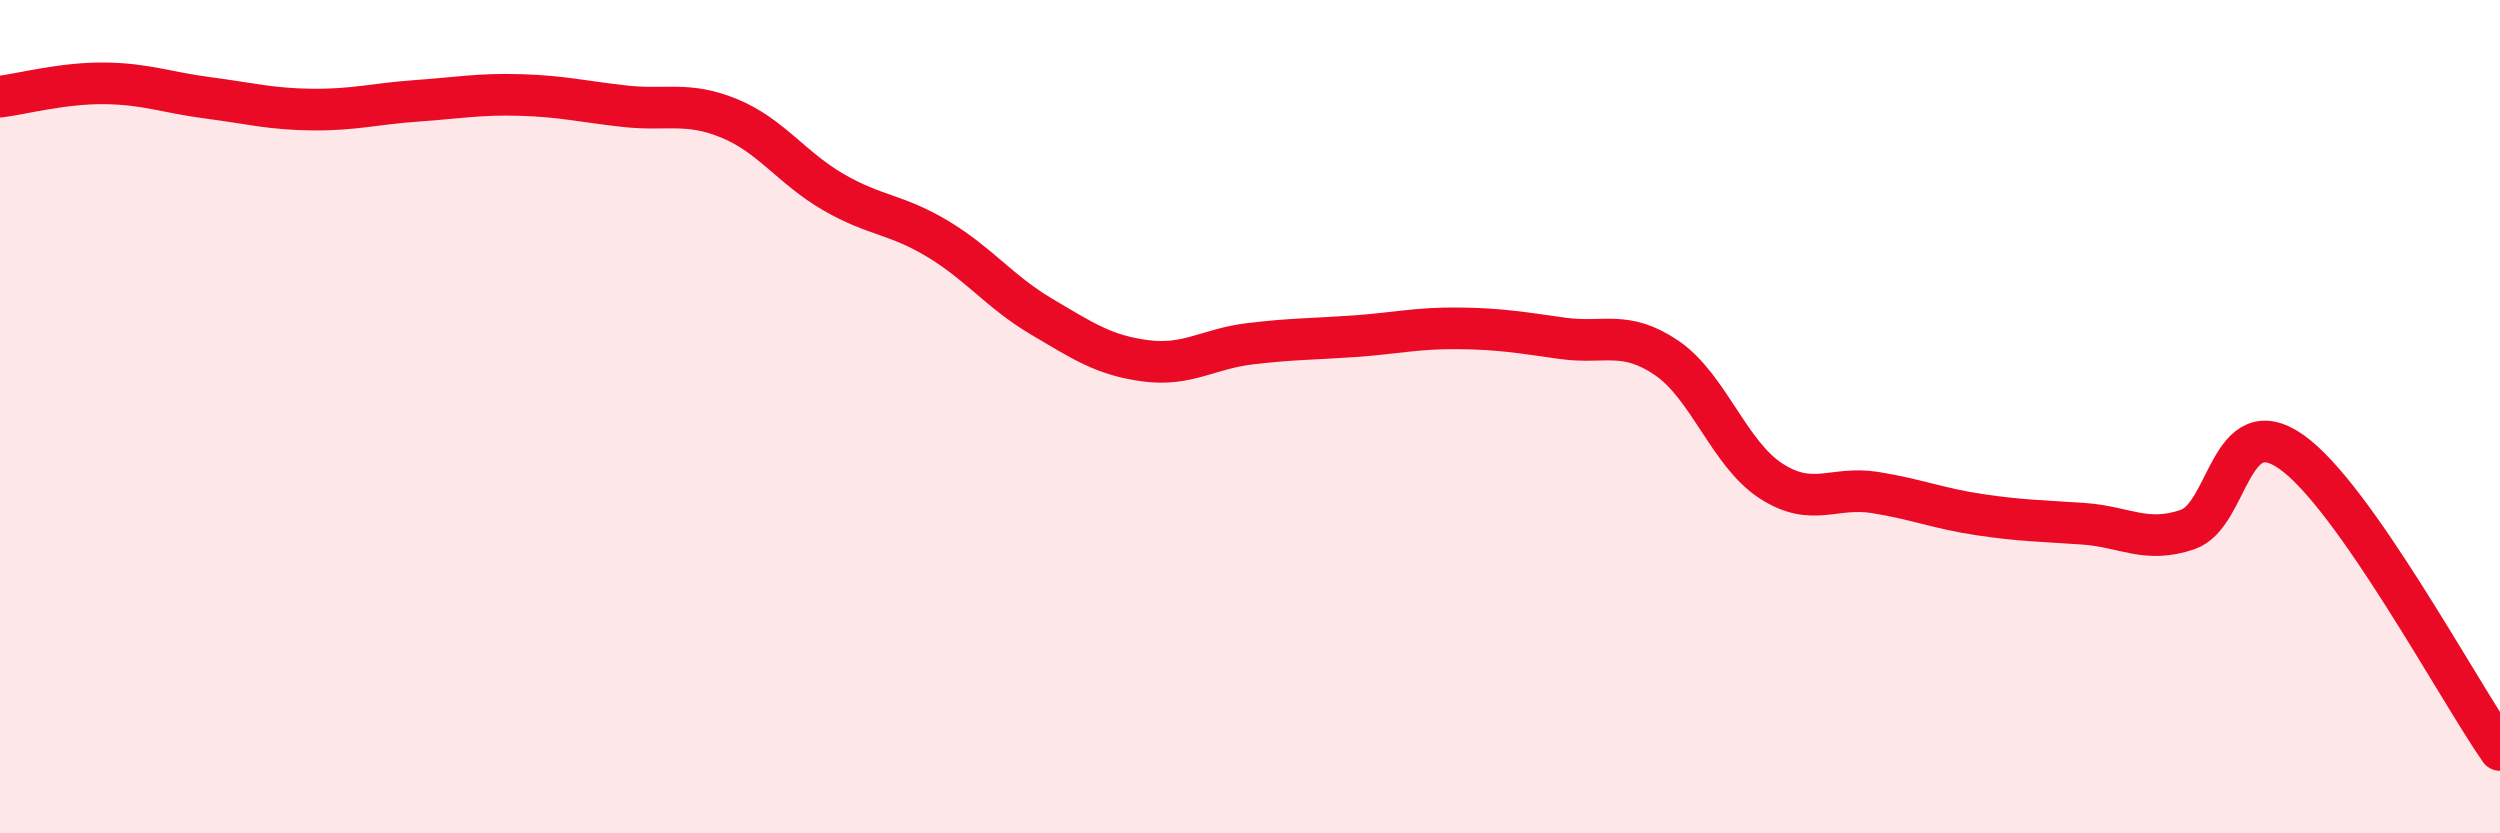
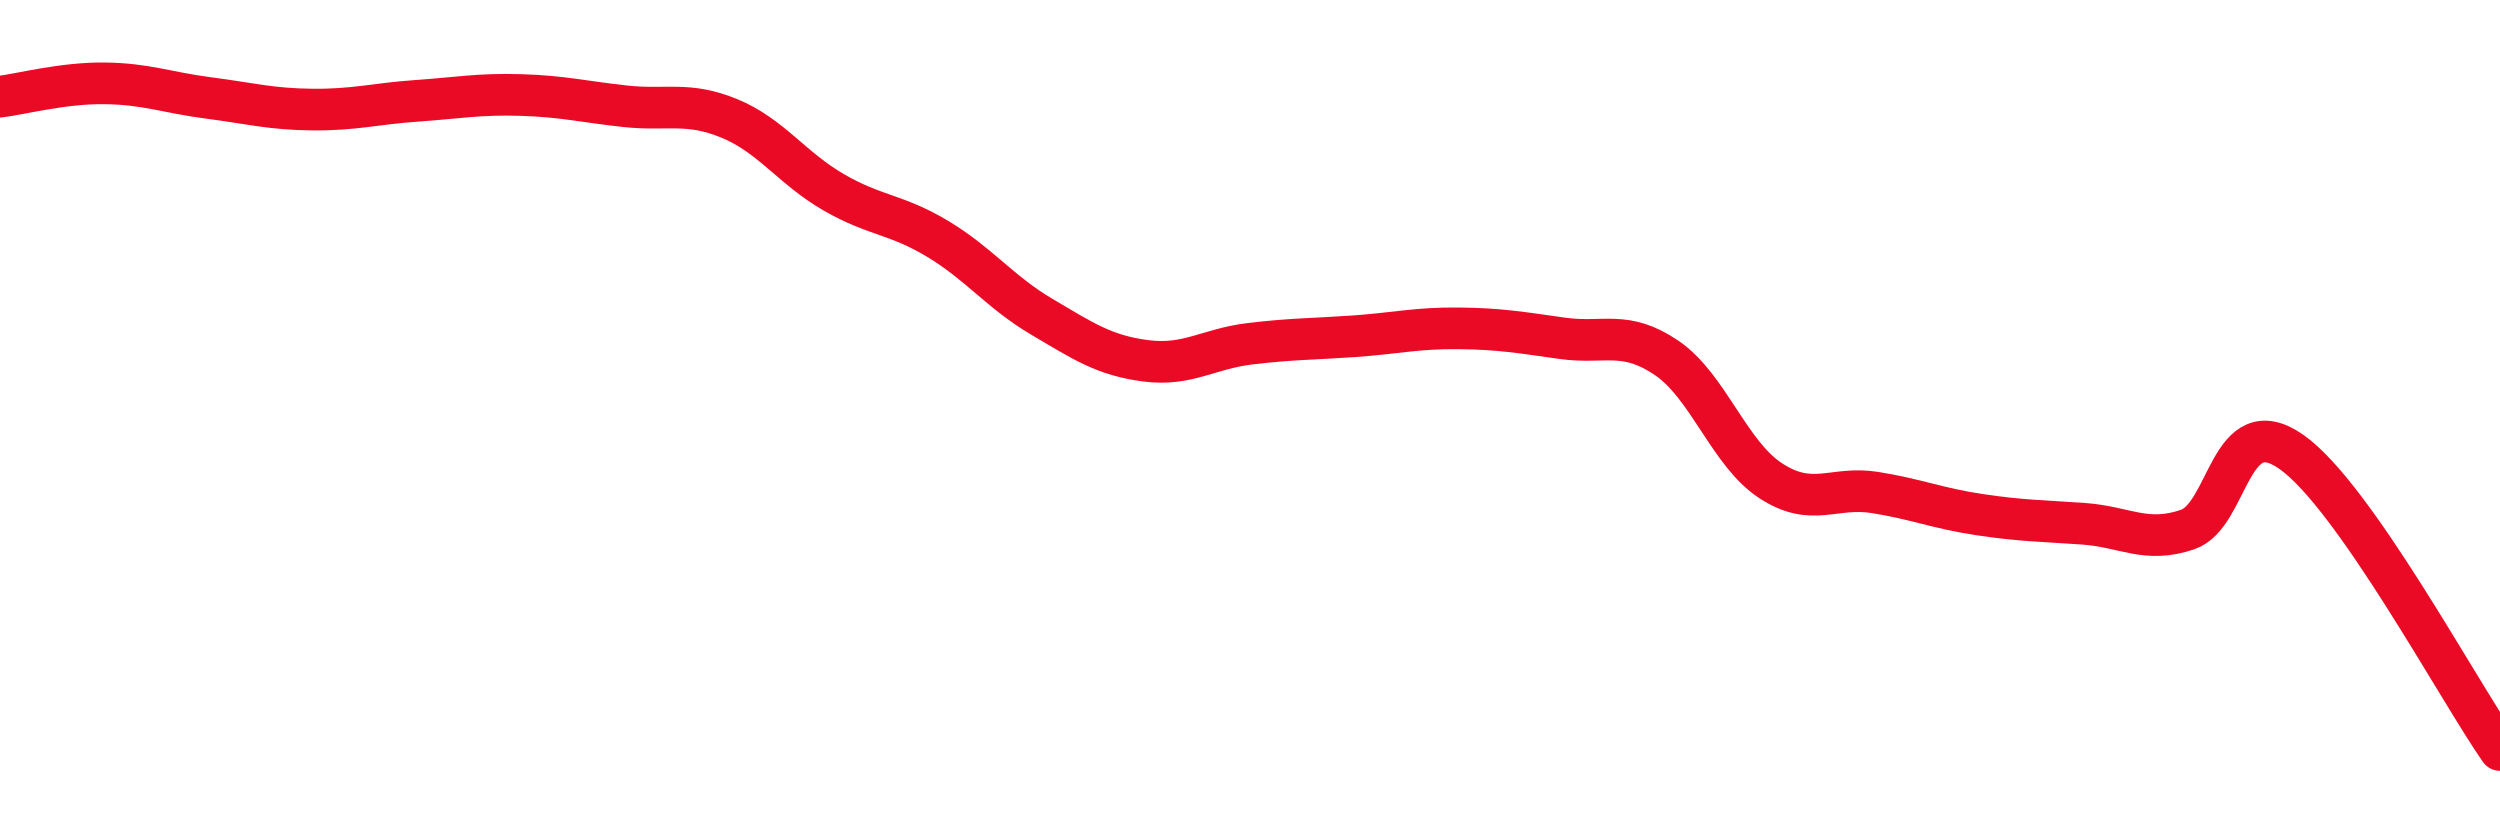
<svg xmlns="http://www.w3.org/2000/svg" width="60" height="20" viewBox="0 0 60 20">
-   <path d="M 0,2.32 C 0.5,2.26 1.5,1.99 2.5,2 C 3.5,2.01 4,2.22 5,2.35 C 6,2.48 6.5,2.62 7.5,2.63 C 8.5,2.64 9,2.49 10,2.42 C 11,2.35 11.5,2.25 12.5,2.28 C 13.5,2.31 14,2.44 15,2.55 C 16,2.66 16.5,2.43 17.5,2.84 C 18.5,3.25 19,4.03 20,4.61 C 21,5.19 21.5,5.13 22.5,5.73 C 23.5,6.33 24,7.01 25,7.6 C 26,8.19 26.5,8.53 27.5,8.66 C 28.5,8.79 29,8.37 30,8.25 C 31,8.13 31.5,8.14 32.5,8.07 C 33.5,8 34,7.87 35,7.88 C 36,7.89 36.5,7.98 37.5,8.12 C 38.5,8.26 39,7.91 40,8.59 C 41,9.27 41.5,10.89 42.5,11.54 C 43.5,12.19 44,11.66 45,11.82 C 46,11.98 46.5,12.2 47.5,12.35 C 48.5,12.5 49,12.5 50,12.57 C 51,12.64 51.5,13.05 52.5,12.71 C 53.5,12.37 53.5,9.79 55,10.85 C 56.5,11.91 59,16.57 60,18L60 20L0 20Z" fill="#EB0A25" opacity="0.1" stroke-linecap="round" stroke-linejoin="round" />
  <path d="M 0,2.32 C 0.5,2.26 1.5,1.99 2.5,2 C 3.5,2.01 4,2.22 5,2.35 C 6,2.48 6.5,2.62 7.5,2.63 C 8.5,2.64 9,2.49 10,2.42 C 11,2.35 11.5,2.25 12.5,2.28 C 13.5,2.31 14,2.44 15,2.55 C 16,2.66 16.5,2.43 17.5,2.84 C 18.5,3.25 19,4.03 20,4.61 C 21,5.19 21.5,5.13 22.5,5.73 C 23.5,6.33 24,7.01 25,7.6 C 26,8.19 26.5,8.53 27.5,8.66 C 28.5,8.79 29,8.37 30,8.25 C 31,8.13 31.5,8.14 32.5,8.07 C 33.5,8 34,7.87 35,7.88 C 36,7.89 36.5,7.98 37.5,8.12 C 38.5,8.26 39,7.91 40,8.59 C 41,9.27 41.5,10.89 42.5,11.54 C 43.5,12.19 44,11.66 45,11.82 C 46,11.98 46.5,12.2 47.5,12.35 C 48.5,12.5 49,12.5 50,12.57 C 51,12.64 51.5,13.05 52.5,12.71 C 53.5,12.37 53.5,9.79 55,10.85 C 56.5,11.91 59,16.57 60,18" stroke="#EB0A25" stroke-width="1" fill="none" stroke-linecap="round" stroke-linejoin="round" />
</svg>